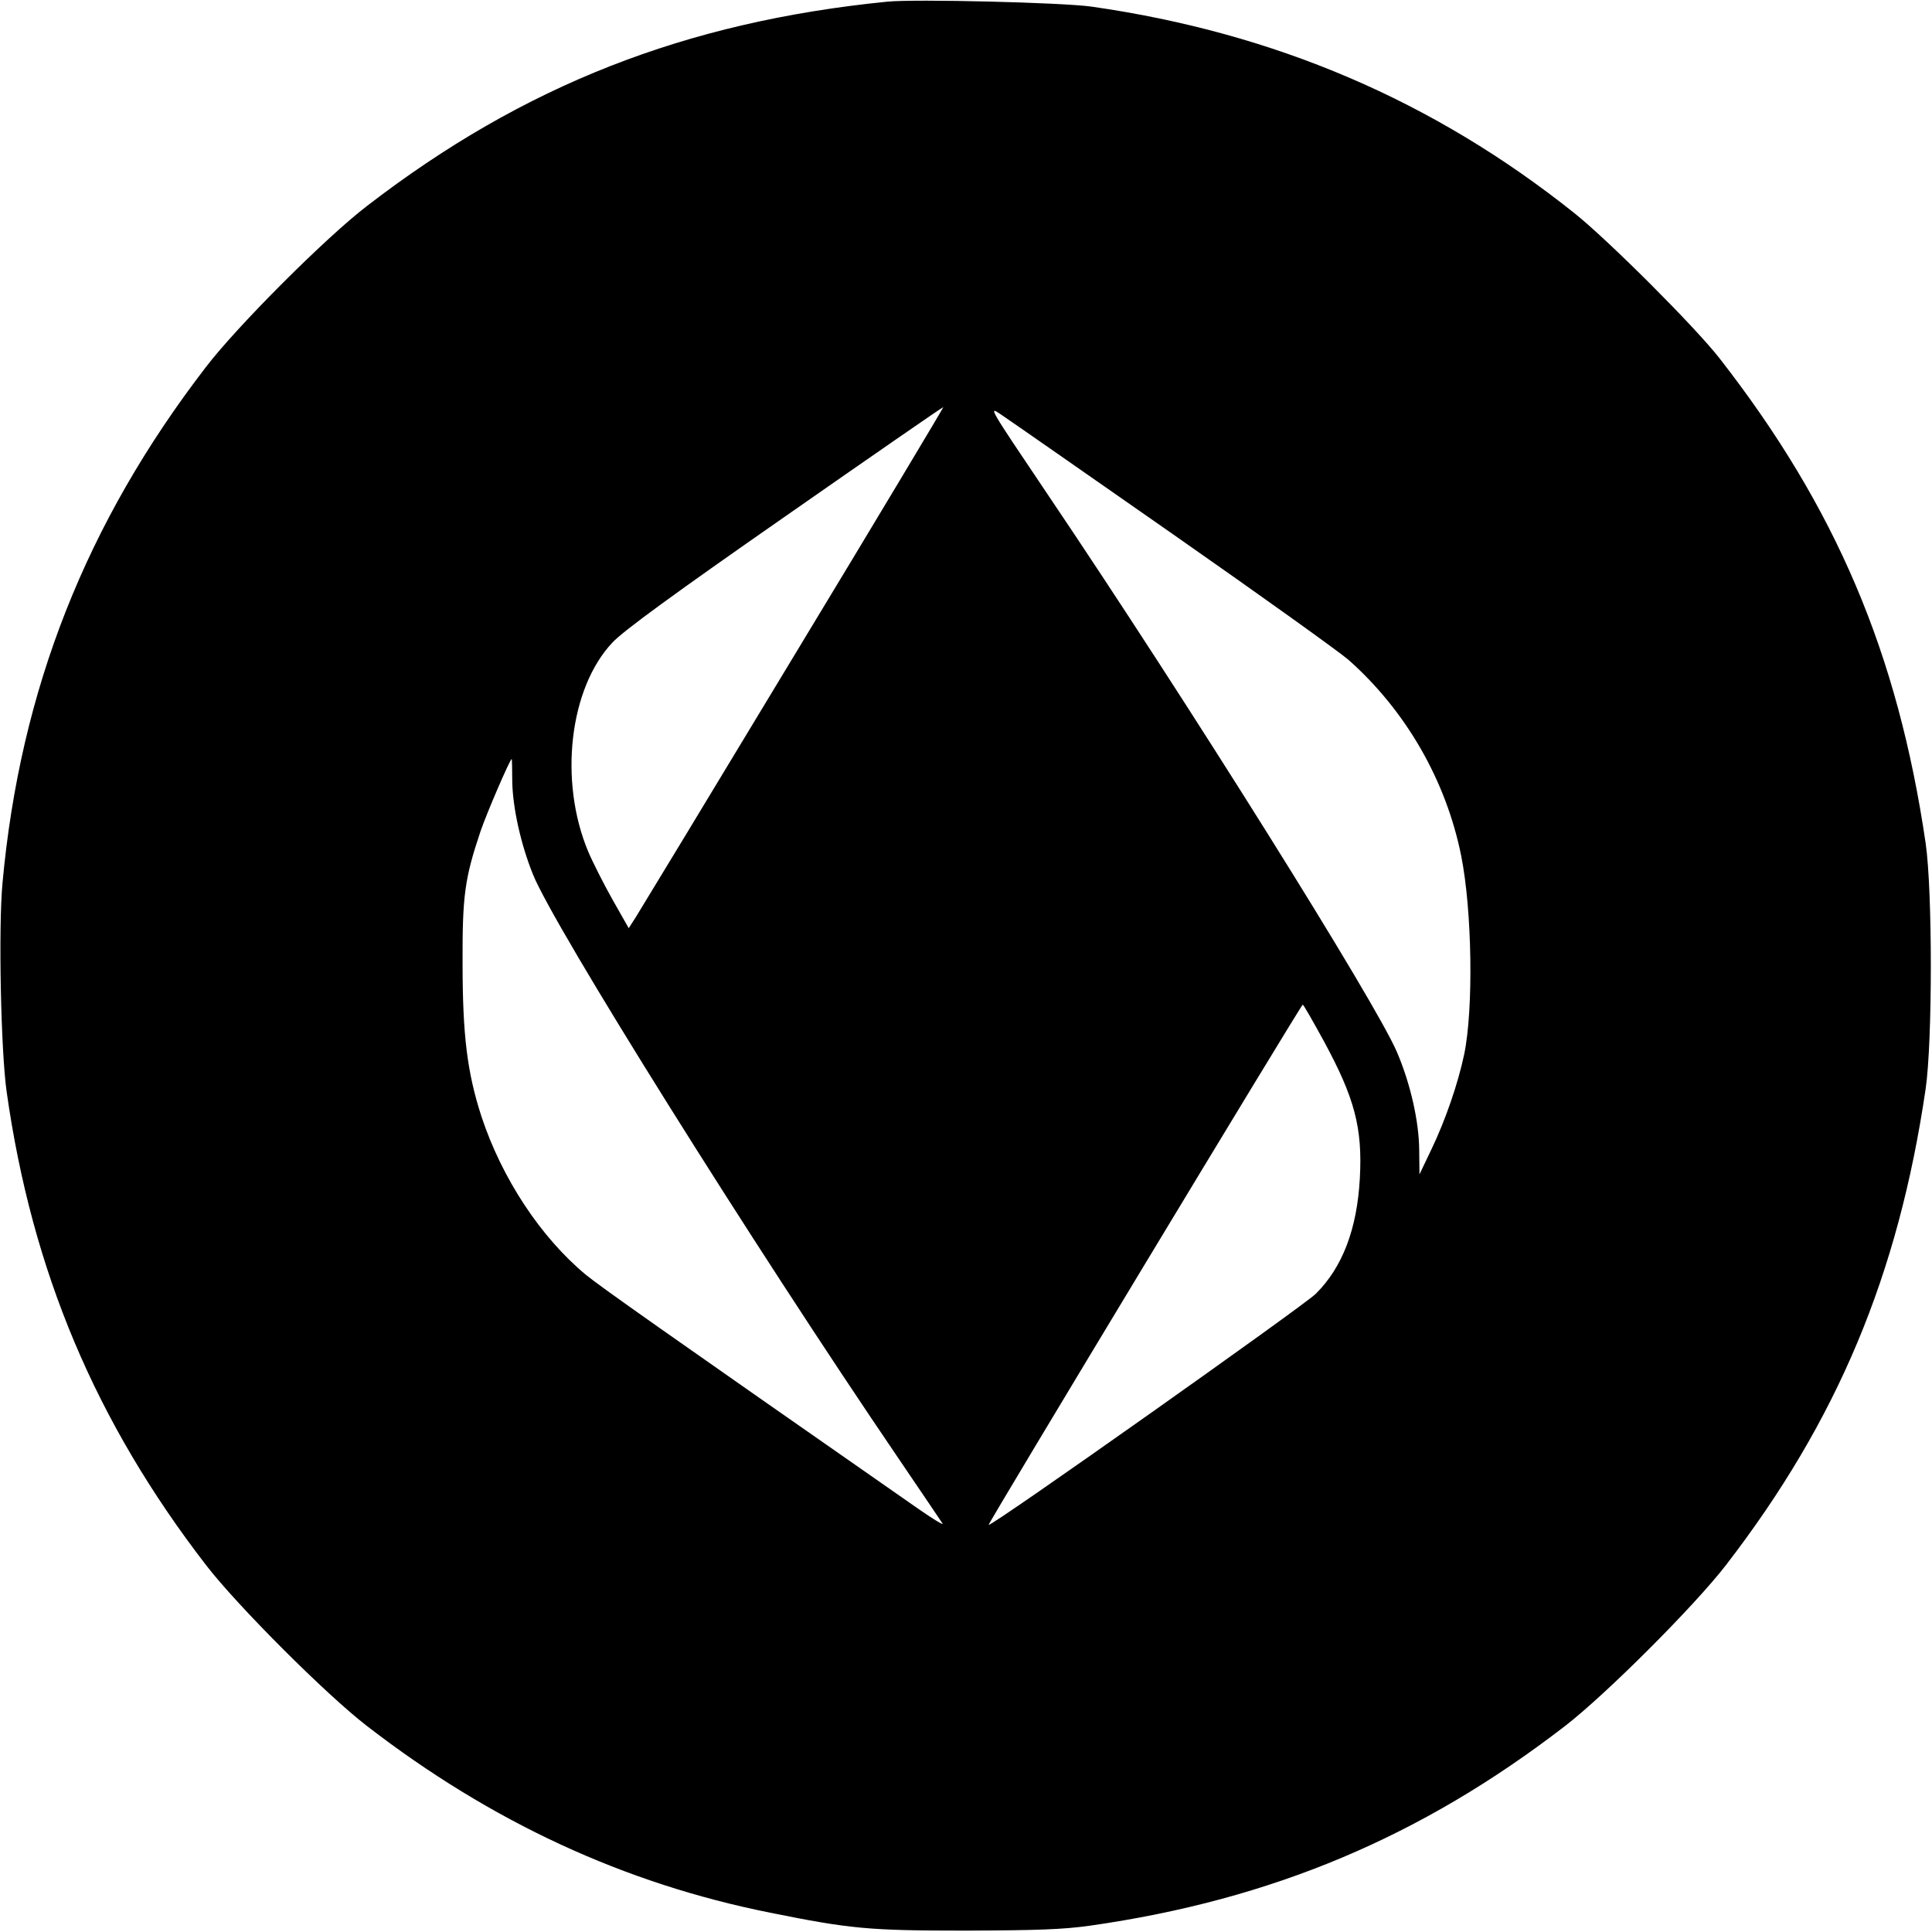
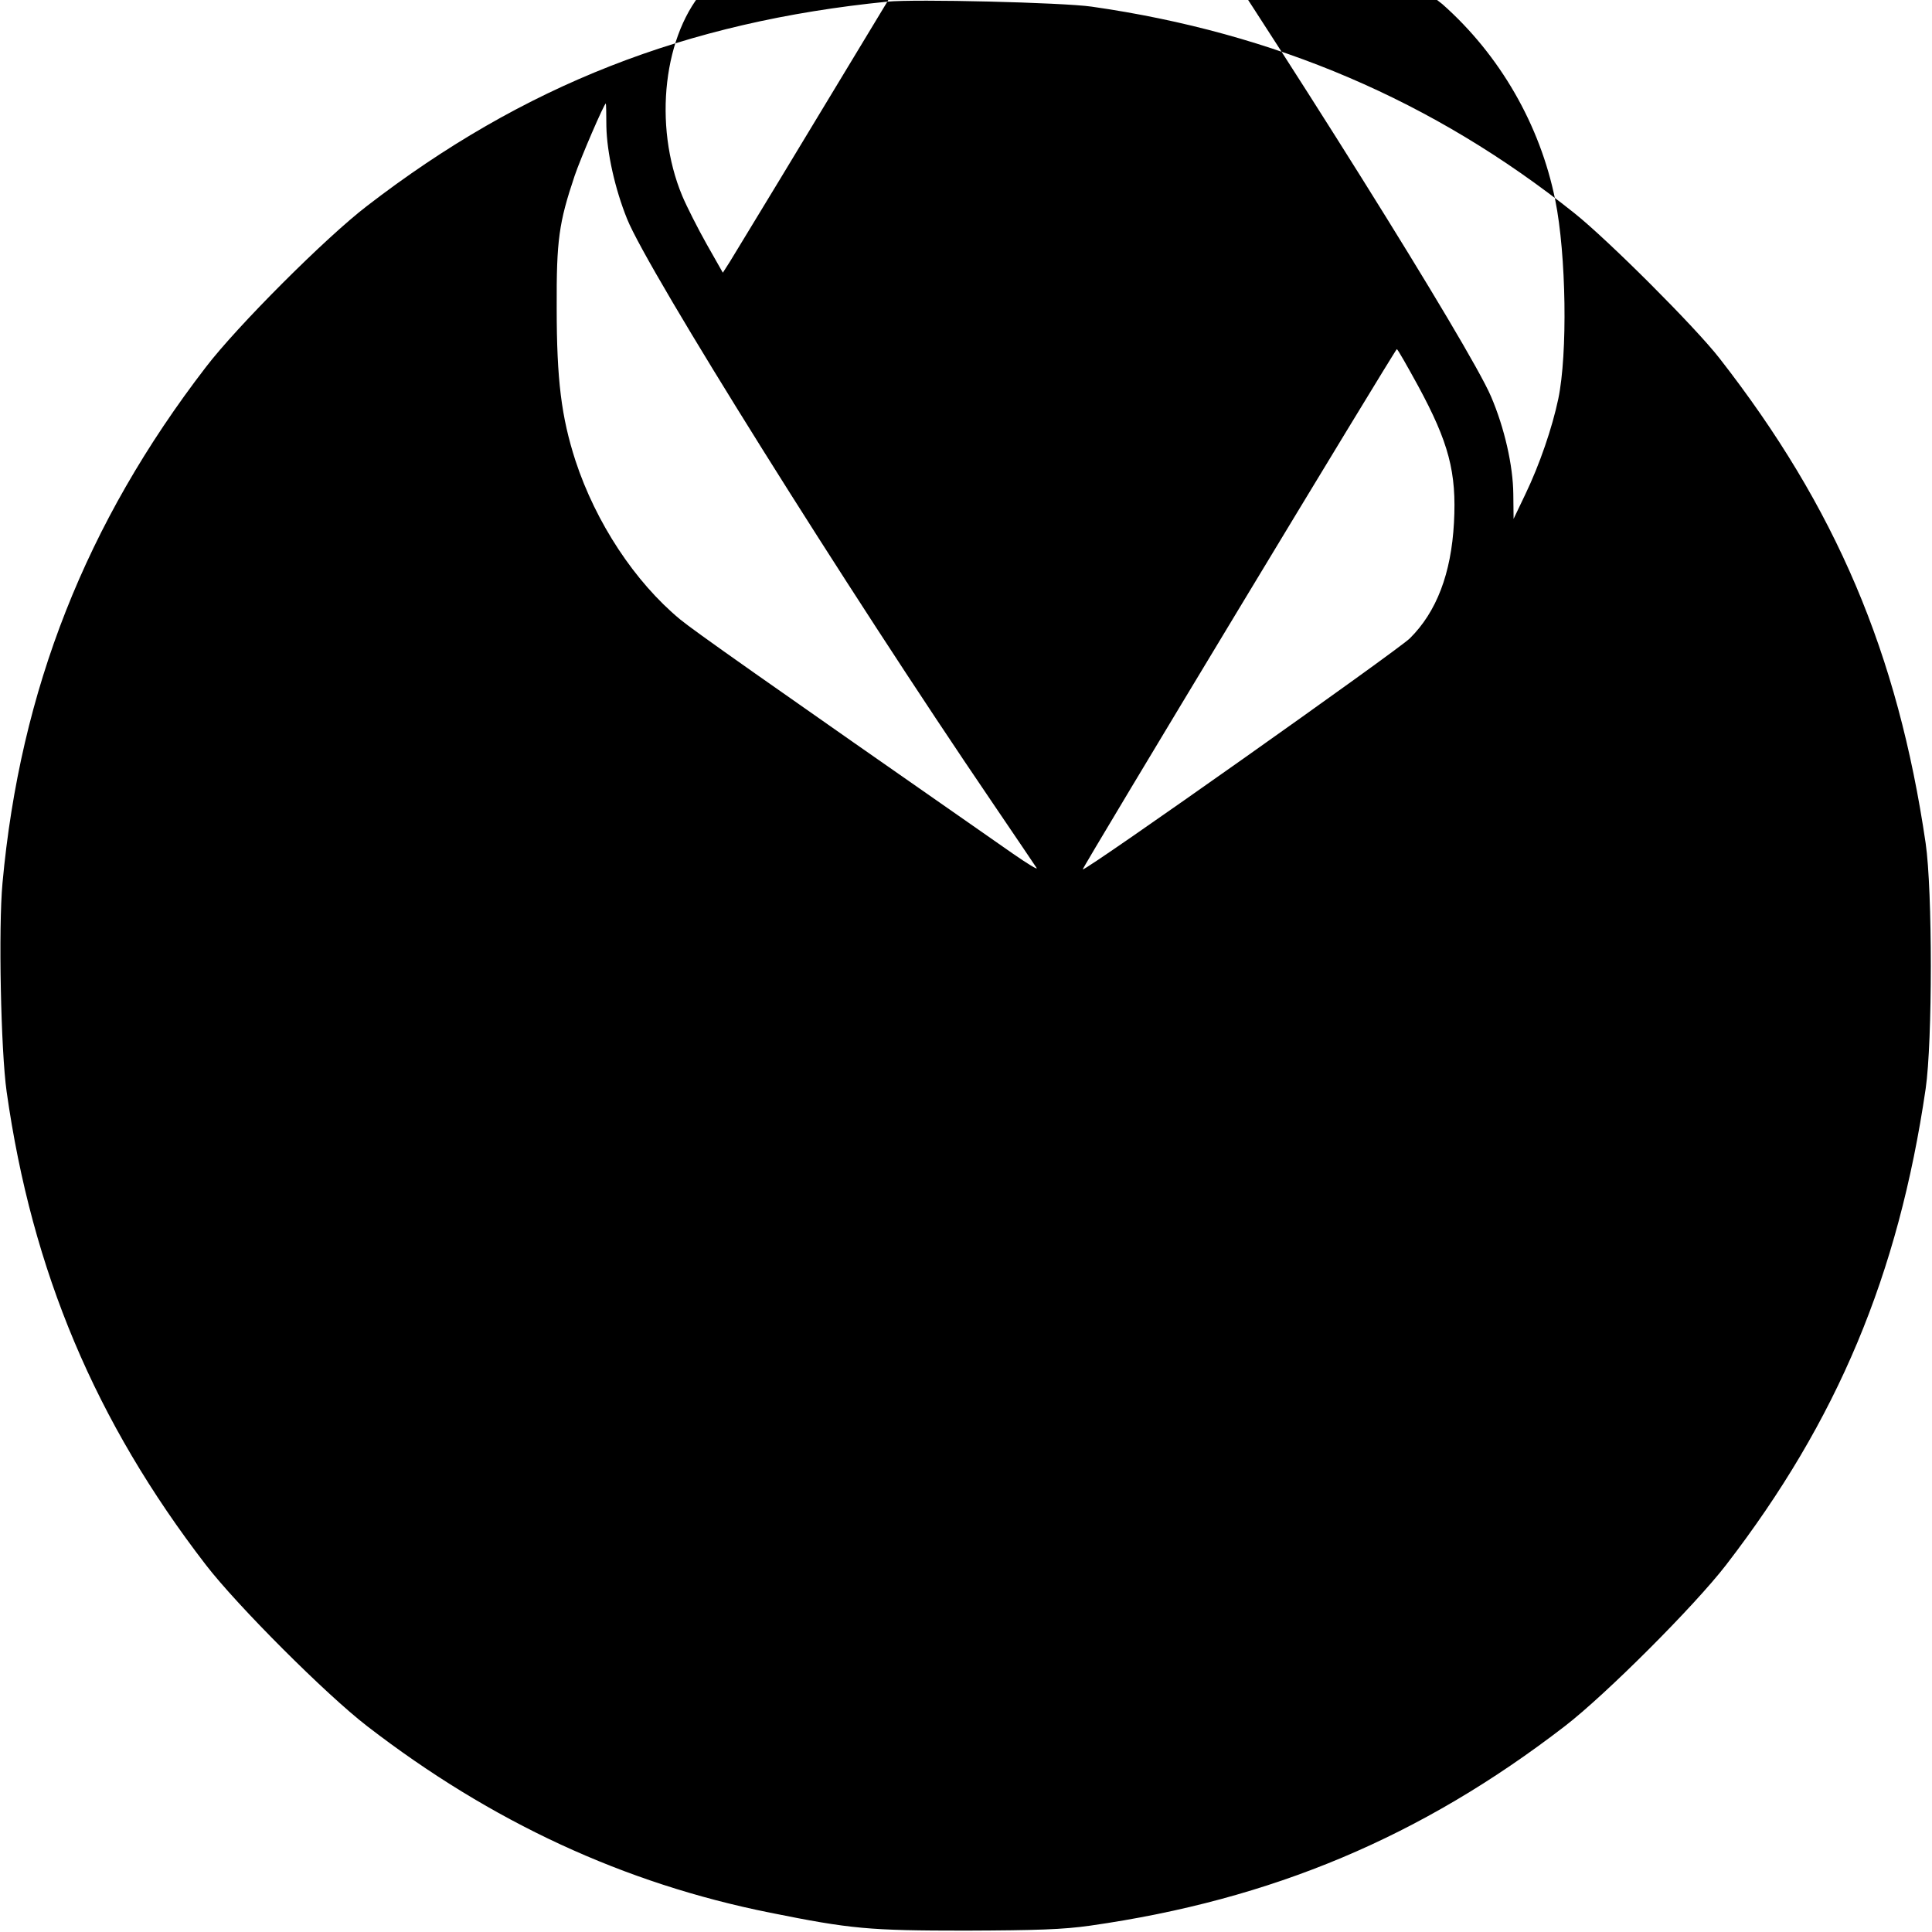
<svg xmlns="http://www.w3.org/2000/svg" version="1.0" width="700pt" height="700pt" viewBox="0 0 700 700" preserveAspectRatio="xMidYMid meet">
  <g transform="translate(0,700) scale(0.1,-0.1)" fill="#000000" stroke="none">
-     <path d="M3215 6994 c-731 -73 -1318 -303 -1885 -740 -149 -114 -470 -435 -584 -584 -434 -564 -673 -1169 -737 -1870 -15 -161 -6 -606 15 -755 92 -651 322 -1196 722 -1715 114 -148 436 -470 584 -584 451 -348 931 -570 1460 -676 293 -59 358 -65 710 -65 258 1 351 4 450 18 659 94 1200 322 1720 723 148 114 470 436 584 584 403 523 624 1050 723 1725 25 172 25 718 0 890 -101 688 -325 1216 -747 1757 -88 113 -402 427 -526 526 -510 407 -1085 653 -1749 748 -105 15 -640 28 -740 18z m-341 -2375 c-300 -497 -557 -921 -571 -943 l-25 -39 -59 104 c-32 57 -72 136 -88 174 -107 256 -68 592 88 757 39 42 224 177 626 457 314 219 571 397 573 396 1 -1 -243 -409 -544 -906z m1375 446 c315 -220 601 -425 636 -455 208 -184 354 -437 409 -710 40 -199 45 -557 11 -720 -22 -105 -68 -239 -119 -345 l-43 -90 -1 90 c-1 103 -32 240 -81 354 -77 180 -752 1259 -1268 2024 -210 312 -214 318 -166 285 27 -18 307 -213 622 -433z m-2393 -898 c2 -95 31 -226 75 -335 75 -188 794 -1337 1325 -2117 82 -121 154 -227 159 -235 5 -8 -34 16 -86 52 -941 656 -1152 805 -1206 849 -164 136 -305 350 -379 575 -51 158 -68 292 -68 554 -1 246 8 308 65 478 22 65 107 262 113 262 1 0 2 -37 2 -83z m2941 -940 c111 -205 140 -313 130 -496 -10 -184 -63 -323 -160 -419 -45 -44 -1177 -845 -1185 -837 -4 3 1132 1884 1138 1885 3 0 37 -60 77 -133z" />
+     <path d="M3215 6994 c-731 -73 -1318 -303 -1885 -740 -149 -114 -470 -435 -584 -584 -434 -564 -673 -1169 -737 -1870 -15 -161 -6 -606 15 -755 92 -651 322 -1196 722 -1715 114 -148 436 -470 584 -584 451 -348 931 -570 1460 -676 293 -59 358 -65 710 -65 258 1 351 4 450 18 659 94 1200 322 1720 723 148 114 470 436 584 584 403 523 624 1050 723 1725 25 172 25 718 0 890 -101 688 -325 1216 -747 1757 -88 113 -402 427 -526 526 -510 407 -1085 653 -1749 748 -105 15 -640 28 -740 18z c-300 -497 -557 -921 -571 -943 l-25 -39 -59 104 c-32 57 -72 136 -88 174 -107 256 -68 592 88 757 39 42 224 177 626 457 314 219 571 397 573 396 1 -1 -243 -409 -544 -906z m1375 446 c315 -220 601 -425 636 -455 208 -184 354 -437 409 -710 40 -199 45 -557 11 -720 -22 -105 -68 -239 -119 -345 l-43 -90 -1 90 c-1 103 -32 240 -81 354 -77 180 -752 1259 -1268 2024 -210 312 -214 318 -166 285 27 -18 307 -213 622 -433z m-2393 -898 c2 -95 31 -226 75 -335 75 -188 794 -1337 1325 -2117 82 -121 154 -227 159 -235 5 -8 -34 16 -86 52 -941 656 -1152 805 -1206 849 -164 136 -305 350 -379 575 -51 158 -68 292 -68 554 -1 246 8 308 65 478 22 65 107 262 113 262 1 0 2 -37 2 -83z m2941 -940 c111 -205 140 -313 130 -496 -10 -184 -63 -323 -160 -419 -45 -44 -1177 -845 -1185 -837 -4 3 1132 1884 1138 1885 3 0 37 -60 77 -133z" />
  </g>
</svg>